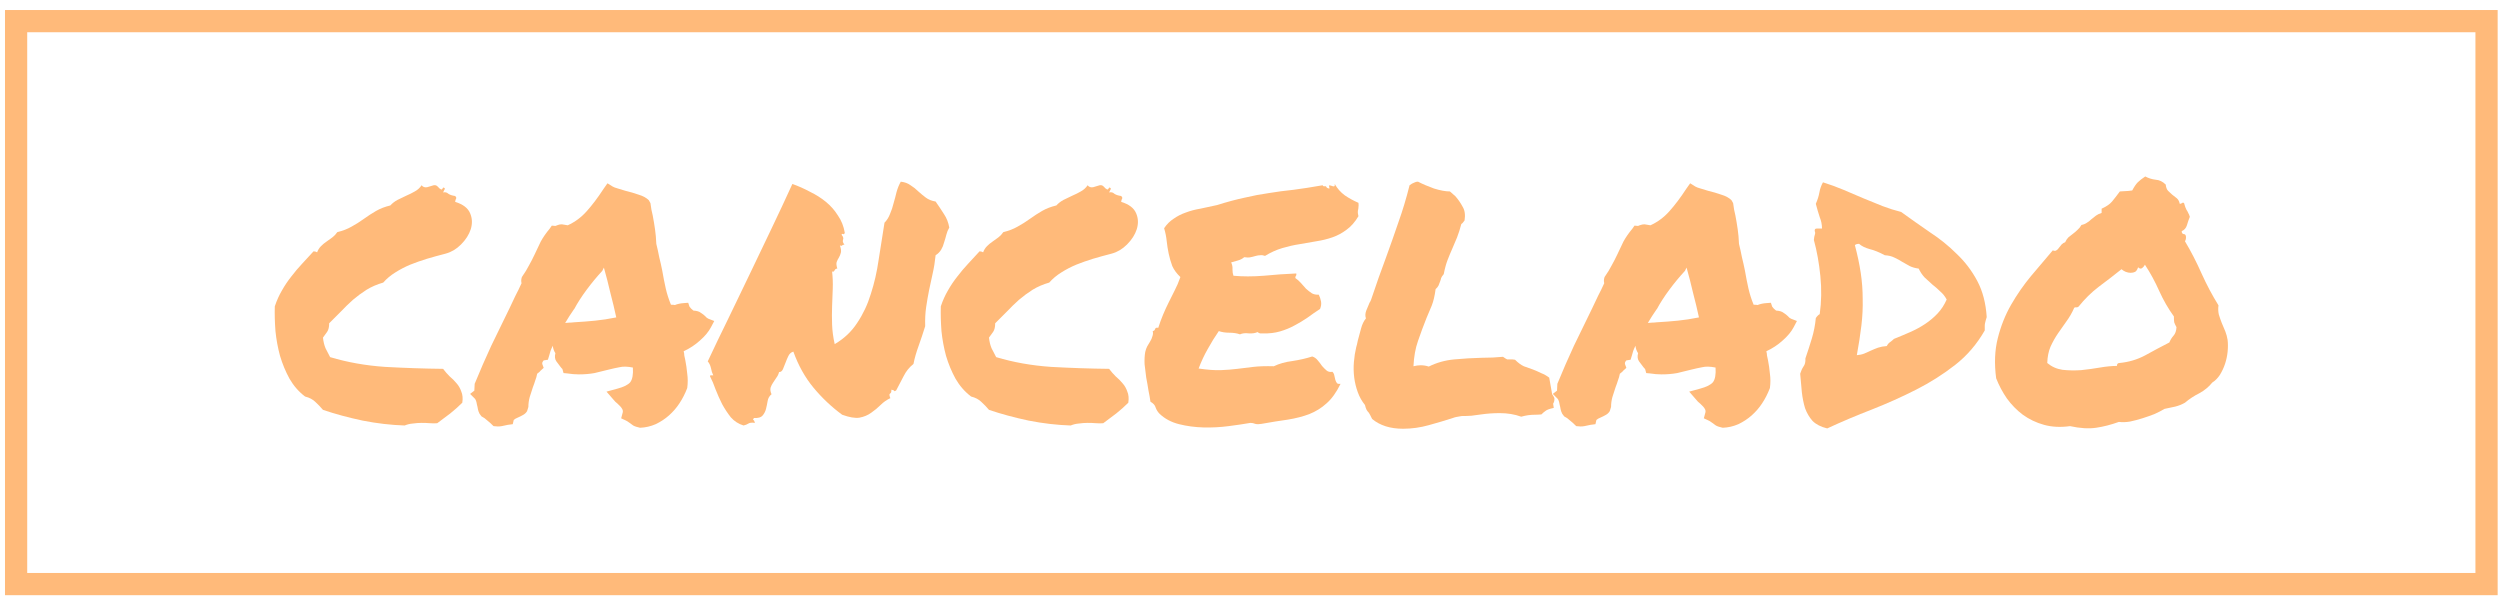
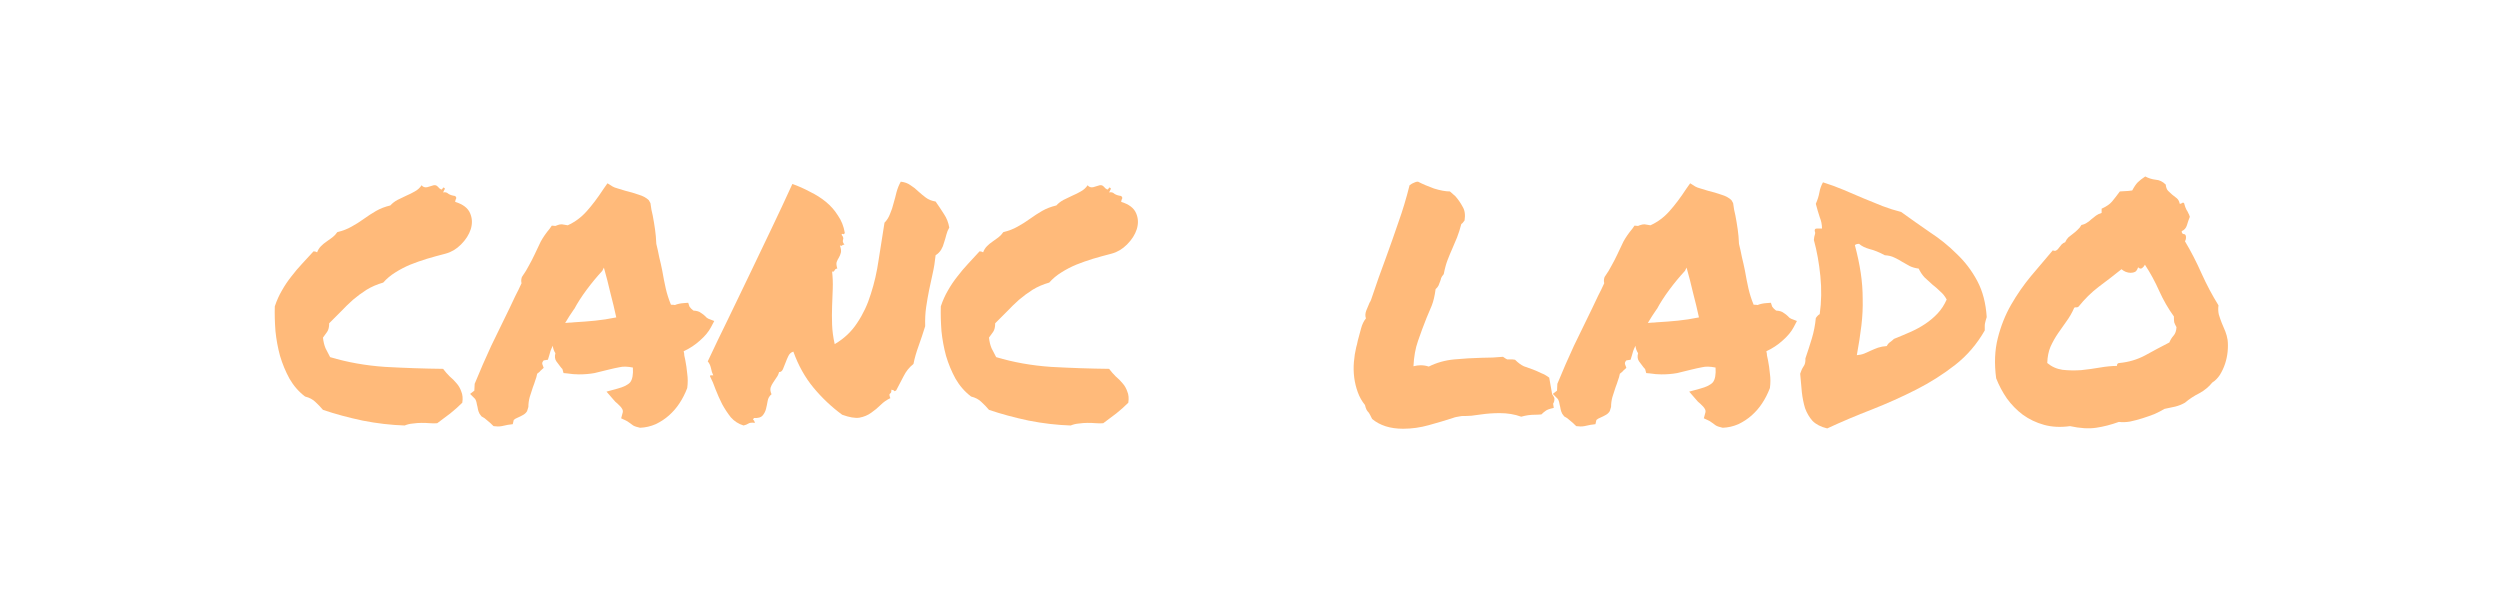
<svg xmlns="http://www.w3.org/2000/svg" width="225" height="54" viewBox="0 0 225 54" fill="none">
  <path d="M27.456 35.687C26.89 35.257 26.421 34.72 26.05 34.075C25.699 33.431 25.416 32.747 25.201 32.024C25.005 31.302 24.869 30.56 24.791 29.798C24.732 29.017 24.712 28.274 24.732 27.571C24.908 27.044 25.123 26.565 25.377 26.136C25.63 25.686 25.914 25.267 26.226 24.876C26.539 24.466 26.861 24.085 27.193 23.733C27.544 23.362 27.886 22.991 28.218 22.62C28.335 22.62 28.443 22.649 28.541 22.708C28.619 22.493 28.736 22.308 28.892 22.151C29.048 21.995 29.214 21.858 29.39 21.741C29.566 21.605 29.742 21.477 29.918 21.36C30.093 21.224 30.24 21.067 30.357 20.892C30.845 20.774 31.275 20.608 31.646 20.394C32.037 20.179 32.408 19.944 32.759 19.69C33.111 19.436 33.472 19.202 33.843 18.987C34.214 18.773 34.644 18.606 35.132 18.489C35.308 18.294 35.523 18.128 35.777 17.991C36.05 17.855 36.314 17.727 36.568 17.61C36.841 17.493 37.095 17.366 37.33 17.23C37.584 17.093 37.789 16.907 37.945 16.673C38.062 16.829 38.228 16.888 38.443 16.849C38.658 16.79 38.853 16.731 39.029 16.673C39.146 16.653 39.244 16.673 39.322 16.731C39.4 16.79 39.468 16.858 39.527 16.936C39.605 16.995 39.664 17.034 39.703 17.054C39.761 17.073 39.82 17.015 39.878 16.878C40.035 16.898 40.074 16.966 39.996 17.083C39.937 17.2 39.898 17.278 39.878 17.317C40.074 17.278 40.23 17.317 40.347 17.435C40.484 17.532 40.689 17.601 40.962 17.64C41.06 17.737 41.089 17.815 41.05 17.874C41.011 17.933 40.982 18.03 40.962 18.167C41.666 18.382 42.115 18.724 42.31 19.192C42.505 19.642 42.525 20.12 42.369 20.628C42.212 21.116 41.919 21.575 41.49 22.005C41.08 22.415 40.621 22.689 40.113 22.825C39.507 22.981 38.941 23.138 38.414 23.294C37.906 23.45 37.408 23.626 36.919 23.821C36.451 24.017 36.002 24.251 35.572 24.524C35.162 24.778 34.8 25.081 34.488 25.433C33.941 25.589 33.443 25.804 32.994 26.077C32.564 26.351 32.154 26.653 31.763 26.985C31.392 27.317 31.031 27.669 30.679 28.04C30.328 28.392 29.976 28.743 29.625 29.095C29.625 29.427 29.566 29.681 29.449 29.856C29.331 30.032 29.205 30.208 29.068 30.384C29.107 30.755 29.185 31.077 29.302 31.351C29.439 31.605 29.576 31.868 29.712 32.142C31.275 32.61 32.925 32.903 34.664 33.02C36.421 33.118 38.16 33.177 39.878 33.196C40.054 33.431 40.249 33.655 40.464 33.87C40.699 34.065 40.904 34.27 41.08 34.485C41.275 34.7 41.421 34.954 41.519 35.247C41.636 35.52 41.666 35.852 41.607 36.243C41.275 36.575 40.914 36.898 40.523 37.21C40.132 37.503 39.742 37.796 39.351 38.089C39.175 38.108 38.96 38.108 38.706 38.089C38.472 38.069 38.218 38.06 37.945 38.06C37.691 38.06 37.427 38.079 37.154 38.118C36.9 38.138 36.656 38.196 36.421 38.294C35.191 38.255 33.931 38.108 32.642 37.855C31.353 37.581 30.162 37.259 29.068 36.888C28.853 36.634 28.628 36.399 28.394 36.185C28.16 35.95 27.847 35.784 27.456 35.687Z" fill="#FFBA7A" />
  <path d="M42.31 35.452L42.691 35.159L42.72 34.544C43.209 33.352 43.706 32.21 44.214 31.116C44.742 30.023 45.289 28.899 45.855 27.747C46.031 27.376 46.206 27.005 46.382 26.634C46.578 26.263 46.763 25.882 46.939 25.491C46.919 25.413 46.91 25.335 46.91 25.257C46.91 25.159 46.929 25.052 46.968 24.935C47.242 24.544 47.456 24.192 47.613 23.88C47.789 23.567 47.955 23.245 48.111 22.913C48.287 22.523 48.472 22.132 48.667 21.741C48.882 21.351 49.146 20.97 49.459 20.599L49.664 20.306L49.986 20.335C50.064 20.296 50.142 20.267 50.22 20.247C50.318 20.208 50.435 20.189 50.572 20.189L51.099 20.276C51.744 19.983 52.31 19.564 52.798 19.017C53.306 18.45 53.814 17.776 54.322 16.995L54.673 16.497L55.142 16.79C55.24 16.849 55.396 16.907 55.611 16.966C55.826 17.024 56.05 17.093 56.285 17.171C56.695 17.269 57.095 17.386 57.486 17.523C57.877 17.64 58.179 17.806 58.394 18.02L58.541 18.284C58.58 18.499 58.609 18.694 58.628 18.87C58.667 19.046 58.706 19.222 58.746 19.398C58.824 19.808 58.892 20.218 58.951 20.628C59.009 21.019 59.048 21.458 59.068 21.946C59.166 22.337 59.253 22.737 59.331 23.148C59.429 23.538 59.517 23.929 59.595 24.319C59.693 24.886 59.8 25.433 59.917 25.96C60.035 26.468 60.191 26.956 60.386 27.425C60.581 27.425 60.699 27.435 60.738 27.454C60.972 27.356 61.246 27.298 61.558 27.278L61.939 27.249L62.056 27.601C62.095 27.659 62.144 27.718 62.203 27.776C62.261 27.835 62.33 27.894 62.408 27.952C62.72 27.972 62.945 28.04 63.081 28.157C63.238 28.255 63.365 28.352 63.462 28.45C63.502 28.489 63.55 28.538 63.609 28.597C63.667 28.636 63.716 28.665 63.755 28.685L64.283 28.89L63.99 29.446C63.775 29.856 63.443 30.257 62.994 30.648C62.564 31.038 62.076 31.36 61.529 31.614C61.568 31.751 61.587 31.878 61.587 31.995C61.607 32.112 61.636 32.249 61.675 32.405C61.753 32.796 61.812 33.206 61.851 33.636C61.91 34.046 61.91 34.476 61.851 34.925C61.656 35.433 61.421 35.892 61.148 36.302C60.894 36.692 60.581 37.054 60.21 37.386C59.859 37.698 59.459 37.962 59.009 38.177C58.56 38.372 58.091 38.48 57.603 38.499C57.33 38.44 57.124 38.372 56.988 38.294C56.871 38.216 56.763 38.138 56.666 38.06C56.509 37.942 56.382 37.864 56.285 37.825L55.904 37.649L56.021 37.21C56.08 37.054 56.07 36.917 55.992 36.8C55.933 36.683 55.796 36.526 55.581 36.331C55.503 36.273 55.435 36.214 55.377 36.155C55.318 36.077 55.249 35.999 55.171 35.921L54.585 35.247L55.552 34.983C56.138 34.827 56.529 34.632 56.724 34.398C56.919 34.144 56.998 33.704 56.959 33.079C56.47 32.981 56.07 32.972 55.757 33.05C55.445 33.108 55.132 33.177 54.82 33.255C54.371 33.372 53.931 33.48 53.502 33.577C53.072 33.655 52.603 33.694 52.095 33.694C51.763 33.694 51.412 33.665 51.041 33.606L50.718 33.577L50.63 33.255C50.63 33.216 50.601 33.177 50.542 33.138C50.503 33.079 50.464 33.03 50.425 32.991C50.328 32.874 50.21 32.718 50.074 32.523C49.937 32.327 49.908 32.083 49.986 31.79C49.849 31.575 49.771 31.351 49.752 31.116C49.673 31.273 49.605 31.429 49.546 31.585C49.507 31.722 49.468 31.858 49.429 31.995L49.312 32.376L48.931 32.435C48.892 32.474 48.853 32.532 48.814 32.61C48.794 32.688 48.794 32.747 48.814 32.786L48.931 33.108L48.638 33.372C48.599 33.431 48.55 33.48 48.492 33.519C48.433 33.558 48.384 33.597 48.345 33.636C48.306 33.851 48.248 34.056 48.169 34.251C48.111 34.446 48.042 34.642 47.964 34.837C47.867 35.149 47.769 35.452 47.671 35.745C47.593 36.038 47.554 36.331 47.554 36.624L47.437 37.005C47.339 37.161 47.212 37.278 47.056 37.356C46.919 37.435 46.783 37.503 46.646 37.562C46.451 37.64 46.314 37.718 46.236 37.796L46.148 38.177L45.709 38.235C45.455 38.294 45.269 38.333 45.152 38.352C45.054 38.372 44.937 38.382 44.8 38.382L44.419 38.352C44.185 38.118 43.99 37.942 43.834 37.825C43.697 37.688 43.531 37.571 43.335 37.474L43.16 37.239C43.081 37.083 43.033 36.946 43.013 36.829C42.994 36.692 42.964 36.556 42.925 36.419C42.886 36.165 42.828 35.989 42.749 35.892L42.31 35.452ZM51.656 27.835C51.382 28.226 51.119 28.636 50.865 29.065C51.002 29.046 51.128 29.036 51.246 29.036C51.382 29.036 51.519 29.026 51.656 29.007C52.339 28.968 52.974 28.919 53.56 28.86C54.146 28.802 54.781 28.704 55.464 28.567C55.308 27.845 55.132 27.112 54.937 26.37C54.761 25.608 54.566 24.847 54.351 24.085L54.205 24.378C53.716 24.905 53.248 25.472 52.798 26.077C52.349 26.683 51.978 27.259 51.685 27.806L51.656 27.835Z" fill="#FFBA7A" />
  <path d="M69.439 35.481C69.244 35.638 69.126 35.843 69.087 36.097C69.048 36.331 68.999 36.565 68.941 36.8C68.882 37.034 68.775 37.239 68.619 37.415C68.482 37.571 68.228 37.64 67.857 37.62C67.779 37.718 67.759 37.776 67.798 37.796C67.857 37.815 67.906 37.903 67.945 38.06C67.671 38.02 67.476 38.04 67.359 38.118C67.242 38.196 67.095 38.255 66.919 38.294C66.47 38.157 66.089 37.913 65.777 37.562C65.484 37.19 65.22 36.79 64.986 36.36C64.771 35.931 64.576 35.491 64.4 35.042C64.244 34.593 64.078 34.202 63.902 33.87C63.902 33.792 63.941 33.763 64.019 33.782C64.078 33.782 64.136 33.782 64.195 33.782C64.097 33.587 64.029 33.372 63.99 33.138C63.931 32.884 63.834 32.679 63.697 32.523C64.263 31.311 64.869 30.052 65.513 28.743C66.158 27.415 66.802 26.077 67.447 24.73C68.111 23.362 68.765 21.995 69.41 20.628C70.074 19.241 70.709 17.884 71.314 16.556C71.861 16.751 72.388 16.985 72.896 17.259C73.423 17.513 73.902 17.815 74.332 18.167C74.761 18.519 75.123 18.929 75.415 19.398C75.728 19.847 75.933 20.364 76.031 20.95C75.992 21.067 75.943 21.106 75.884 21.067C75.826 21.028 75.777 21.048 75.738 21.126C75.835 21.243 75.884 21.331 75.884 21.39C75.904 21.429 75.904 21.477 75.884 21.536C75.865 21.575 75.855 21.634 75.855 21.712C75.855 21.79 75.904 21.898 76.001 22.034C75.904 22.015 75.835 22.034 75.796 22.093C75.757 22.132 75.689 22.132 75.591 22.093C75.689 22.366 75.718 22.581 75.679 22.737C75.64 22.894 75.582 23.04 75.503 23.177C75.425 23.294 75.357 23.431 75.298 23.587C75.259 23.724 75.279 23.919 75.357 24.173C75.279 24.173 75.22 24.192 75.181 24.231C75.162 24.251 75.142 24.28 75.123 24.319C75.103 24.358 75.074 24.398 75.035 24.436C75.015 24.456 74.966 24.456 74.888 24.436C74.947 24.944 74.966 25.462 74.947 25.989C74.927 26.497 74.908 27.024 74.888 27.571C74.869 28.099 74.869 28.645 74.888 29.212C74.908 29.778 74.986 30.364 75.123 30.97C75.962 30.481 76.636 29.847 77.144 29.065C77.671 28.284 78.082 27.415 78.374 26.458C78.687 25.501 78.921 24.476 79.078 23.382C79.253 22.288 79.429 21.175 79.605 20.042C79.82 19.827 79.986 19.564 80.103 19.251C80.24 18.939 80.347 18.616 80.425 18.284C80.523 17.952 80.611 17.62 80.689 17.288C80.787 16.936 80.914 16.624 81.07 16.351C81.421 16.39 81.714 16.497 81.949 16.673C82.203 16.829 82.437 17.015 82.652 17.23C82.867 17.425 83.091 17.61 83.326 17.786C83.56 17.962 83.853 18.079 84.205 18.138C84.478 18.528 84.732 18.909 84.966 19.28C85.201 19.632 85.357 20.032 85.435 20.481C85.318 20.677 85.23 20.892 85.171 21.126C85.113 21.36 85.044 21.595 84.966 21.829C84.908 22.064 84.82 22.278 84.703 22.474C84.585 22.669 84.419 22.835 84.205 22.972C84.146 23.558 84.058 24.105 83.941 24.612C83.824 25.12 83.716 25.618 83.619 26.106C83.521 26.595 83.433 27.102 83.355 27.63C83.277 28.157 83.248 28.733 83.267 29.358C83.091 29.925 82.896 30.511 82.681 31.116C82.466 31.702 82.31 32.249 82.212 32.757C81.841 33.05 81.548 33.411 81.334 33.841C81.119 34.27 80.894 34.7 80.66 35.13C80.562 35.208 80.503 35.227 80.484 35.188C80.464 35.13 80.376 35.091 80.22 35.071C80.24 35.247 80.201 35.364 80.103 35.423C80.025 35.462 80.035 35.599 80.132 35.833C79.8 35.989 79.507 36.194 79.253 36.448C78.999 36.702 78.716 36.937 78.404 37.151C78.111 37.366 77.759 37.513 77.349 37.591C76.959 37.649 76.441 37.562 75.796 37.327C74.839 36.624 73.98 35.813 73.218 34.895C72.457 33.977 71.851 32.894 71.402 31.644C71.207 31.702 71.06 31.829 70.962 32.024C70.865 32.22 70.777 32.425 70.699 32.64C70.621 32.855 70.543 33.05 70.464 33.226C70.386 33.401 70.269 33.489 70.113 33.489C70.074 33.665 69.996 33.831 69.878 33.987C69.781 34.124 69.683 34.27 69.585 34.427C69.488 34.563 69.41 34.72 69.351 34.895C69.312 35.071 69.341 35.267 69.439 35.481Z" fill="#FFBA7A" />
  <path d="M87.398 35.687C86.832 35.257 86.363 34.72 85.992 34.075C85.64 33.431 85.357 32.747 85.142 32.024C84.947 31.302 84.81 30.56 84.732 29.798C84.673 29.017 84.654 28.274 84.673 27.571C84.849 27.044 85.064 26.565 85.318 26.136C85.572 25.686 85.855 25.267 86.168 24.876C86.48 24.466 86.802 24.085 87.134 23.733C87.486 23.362 87.828 22.991 88.16 22.62C88.277 22.62 88.384 22.649 88.482 22.708C88.56 22.493 88.677 22.308 88.834 22.151C88.99 21.995 89.156 21.858 89.332 21.741C89.507 21.605 89.683 21.477 89.859 21.36C90.035 21.224 90.181 21.067 90.298 20.892C90.787 20.774 91.216 20.608 91.587 20.394C91.978 20.179 92.349 19.944 92.701 19.69C93.052 19.436 93.414 19.202 93.785 18.987C94.156 18.773 94.585 18.606 95.074 18.489C95.249 18.294 95.464 18.128 95.718 17.991C95.992 17.855 96.255 17.727 96.509 17.61C96.783 17.493 97.037 17.366 97.271 17.23C97.525 17.093 97.73 16.907 97.886 16.673C98.003 16.829 98.169 16.888 98.384 16.849C98.599 16.79 98.794 16.731 98.97 16.673C99.087 16.653 99.185 16.673 99.263 16.731C99.341 16.79 99.41 16.858 99.468 16.936C99.546 16.995 99.605 17.034 99.644 17.054C99.703 17.073 99.761 17.015 99.82 16.878C99.976 16.898 100.015 16.966 99.937 17.083C99.878 17.2 99.839 17.278 99.82 17.317C100.015 17.278 100.171 17.317 100.289 17.435C100.425 17.532 100.63 17.601 100.904 17.64C101.001 17.737 101.031 17.815 100.992 17.874C100.953 17.933 100.923 18.03 100.904 18.167C101.607 18.382 102.056 18.724 102.251 19.192C102.447 19.642 102.466 20.12 102.31 20.628C102.154 21.116 101.861 21.575 101.431 22.005C101.021 22.415 100.562 22.689 100.054 22.825C99.449 22.981 98.882 23.138 98.355 23.294C97.847 23.45 97.349 23.626 96.861 23.821C96.392 24.017 95.943 24.251 95.513 24.524C95.103 24.778 94.742 25.081 94.429 25.433C93.882 25.589 93.384 25.804 92.935 26.077C92.505 26.351 92.095 26.653 91.705 26.985C91.334 27.317 90.972 27.669 90.621 28.04C90.269 28.392 89.918 28.743 89.566 29.095C89.566 29.427 89.507 29.681 89.39 29.856C89.273 30.032 89.146 30.208 89.009 30.384C89.048 30.755 89.126 31.077 89.244 31.351C89.38 31.605 89.517 31.868 89.654 32.142C91.216 32.61 92.867 32.903 94.605 33.02C96.363 33.118 98.101 33.177 99.82 33.196C99.996 33.431 100.191 33.655 100.406 33.87C100.64 34.065 100.845 34.27 101.021 34.485C101.216 34.7 101.363 34.954 101.46 35.247C101.578 35.52 101.607 35.852 101.548 36.243C101.216 36.575 100.855 36.898 100.464 37.21C100.074 37.503 99.683 37.796 99.293 38.089C99.117 38.108 98.902 38.108 98.648 38.089C98.414 38.069 98.16 38.06 97.886 38.06C97.632 38.06 97.369 38.079 97.095 38.118C96.841 38.138 96.597 38.196 96.363 38.294C95.132 38.255 93.873 38.108 92.584 37.855C91.294 37.581 90.103 37.259 89.009 36.888C88.794 36.634 88.57 36.399 88.335 36.185C88.101 35.95 87.789 35.784 87.398 35.687Z" fill="#FFBA7A" />
-   <path d="M104.361 37.239C104.205 37.083 104.087 36.898 104.009 36.683C103.951 36.468 103.794 36.292 103.541 36.155C103.501 35.862 103.443 35.53 103.365 35.159C103.306 34.769 103.238 34.378 103.16 33.987C103.101 33.577 103.052 33.177 103.013 32.786C102.994 32.376 103.013 32.005 103.072 31.673C103.111 31.497 103.169 31.331 103.248 31.175C103.345 31.019 103.433 30.872 103.511 30.735C103.609 30.579 103.677 30.423 103.716 30.267C103.775 30.11 103.785 29.954 103.746 29.798C103.863 29.778 103.931 29.72 103.951 29.622C103.99 29.505 104.087 29.466 104.244 29.505C104.38 29.075 104.527 28.675 104.683 28.304C104.839 27.933 105.005 27.571 105.181 27.22C105.357 26.868 105.533 26.517 105.708 26.165C105.904 25.794 106.08 25.384 106.236 24.935C105.904 24.622 105.66 24.29 105.503 23.939C105.367 23.567 105.259 23.196 105.181 22.825C105.103 22.454 105.044 22.083 105.005 21.712C104.966 21.321 104.888 20.931 104.771 20.54C105.005 20.189 105.289 19.905 105.621 19.69C105.953 19.456 106.314 19.27 106.705 19.134C107.115 18.977 107.554 18.86 108.023 18.782C108.492 18.685 108.99 18.577 109.517 18.46C110.455 18.167 111.294 17.942 112.037 17.786C112.779 17.61 113.501 17.474 114.205 17.376C114.908 17.259 115.64 17.161 116.402 17.083C117.164 16.985 118.042 16.849 119.039 16.673C119.058 16.731 119.087 16.761 119.126 16.761C119.185 16.761 119.253 16.761 119.332 16.761C119.39 16.898 119.498 16.966 119.654 16.966C119.654 16.907 119.644 16.858 119.625 16.819C119.625 16.761 119.625 16.712 119.625 16.673C119.664 16.673 119.712 16.683 119.771 16.702C119.849 16.722 119.908 16.741 119.947 16.761C120.005 16.78 120.054 16.78 120.093 16.761C120.132 16.722 120.142 16.653 120.123 16.556C120.357 16.966 120.66 17.308 121.031 17.581C121.402 17.835 121.812 18.06 122.261 18.255C122.281 18.431 122.281 18.558 122.261 18.636C122.261 18.714 122.251 18.792 122.232 18.87C122.212 18.929 122.203 19.007 122.203 19.105C122.203 19.183 122.222 19.3 122.261 19.456C121.949 19.983 121.587 20.394 121.177 20.686C120.787 20.98 120.367 21.204 119.917 21.36C119.468 21.517 118.99 21.634 118.482 21.712C117.994 21.79 117.486 21.878 116.958 21.976C116.451 22.054 115.933 22.171 115.406 22.327C114.878 22.483 114.361 22.718 113.853 23.03C113.697 22.972 113.55 22.952 113.414 22.972C113.296 22.972 113.169 22.991 113.033 23.03C112.896 23.069 112.74 23.108 112.564 23.148C112.408 23.186 112.212 23.186 111.978 23.148C111.822 23.284 111.636 23.382 111.421 23.44C111.226 23.499 111.021 23.558 110.806 23.616C110.904 23.831 110.943 24.046 110.923 24.261C110.923 24.476 110.953 24.661 111.011 24.817C111.832 24.895 112.74 24.895 113.736 24.817C114.732 24.72 115.708 24.651 116.666 24.612C116.685 24.71 116.675 24.778 116.636 24.817C116.597 24.856 116.578 24.925 116.578 25.023C116.753 25.14 116.919 25.286 117.076 25.462C117.232 25.638 117.388 25.814 117.544 25.989C117.72 26.145 117.896 26.282 118.072 26.399C118.248 26.497 118.453 26.536 118.687 26.517C118.785 26.712 118.853 26.917 118.892 27.132C118.931 27.347 118.902 27.571 118.804 27.806C118.414 28.06 118.033 28.323 117.662 28.597C117.291 28.851 116.9 29.085 116.49 29.3C116.099 29.515 115.669 29.69 115.201 29.827C114.732 29.964 114.224 30.023 113.677 30.003C113.58 30.003 113.492 30.003 113.414 30.003C113.355 30.003 113.277 29.964 113.179 29.886C112.984 29.983 112.72 30.023 112.388 30.003C112.076 29.964 111.812 29.993 111.597 30.091C111.324 29.993 111.001 29.944 110.63 29.944C110.279 29.944 109.966 29.895 109.693 29.798C109.341 30.306 109.009 30.843 108.697 31.409C108.384 31.956 108.111 32.542 107.876 33.167C108.677 33.284 109.341 33.333 109.869 33.313C110.396 33.294 110.894 33.255 111.363 33.196C111.832 33.138 112.31 33.079 112.798 33.02C113.306 32.962 113.921 32.942 114.644 32.962C115.132 32.727 115.689 32.571 116.314 32.493C116.958 32.395 117.554 32.259 118.101 32.083C118.296 32.142 118.462 32.259 118.599 32.435C118.736 32.591 118.863 32.757 118.98 32.933C119.117 33.089 119.253 33.226 119.39 33.343C119.527 33.46 119.703 33.499 119.917 33.46C120.015 33.558 120.074 33.675 120.093 33.812C120.132 33.948 120.162 34.075 120.181 34.192C120.22 34.31 120.269 34.407 120.328 34.485C120.386 34.544 120.494 34.563 120.65 34.544C120.279 35.306 119.859 35.892 119.39 36.302C118.941 36.712 118.423 37.034 117.837 37.269C117.271 37.483 116.626 37.649 115.904 37.767C115.201 37.864 114.41 37.991 113.531 38.148C113.316 38.187 113.13 38.187 112.974 38.148C112.837 38.089 112.691 38.06 112.535 38.06C111.988 38.157 111.333 38.255 110.572 38.352C109.83 38.45 109.078 38.489 108.316 38.47C107.554 38.45 106.822 38.352 106.119 38.177C105.416 38.001 104.83 37.688 104.361 37.239Z" fill="#FFBA7A" />
  <path d="M123.199 37.151C123.121 37.073 123.052 36.985 122.994 36.888C122.935 36.77 122.886 36.624 122.847 36.448C122.574 36.116 122.359 35.735 122.203 35.306C122.046 34.876 121.939 34.437 121.88 33.987C121.822 33.519 121.812 33.05 121.851 32.581C121.89 32.112 121.958 31.673 122.056 31.263C122.115 31.067 122.164 30.862 122.203 30.648C122.3 30.276 122.398 29.915 122.496 29.564C122.593 29.192 122.74 28.89 122.935 28.655C122.857 28.44 122.867 28.206 122.964 27.952C123.062 27.698 123.16 27.464 123.257 27.249C123.296 27.19 123.326 27.142 123.345 27.102C123.365 27.044 123.384 26.995 123.404 26.956C123.638 26.273 123.863 25.618 124.078 24.993C124.312 24.349 124.537 23.733 124.751 23.148C125.142 22.073 125.513 21.019 125.865 19.983C126.236 18.948 126.568 17.845 126.861 16.673C127.017 16.556 127.154 16.477 127.271 16.439C127.31 16.419 127.359 16.399 127.417 16.38C127.476 16.36 127.544 16.351 127.623 16.351C128.033 16.565 128.511 16.77 129.058 16.966C129.625 17.142 130.103 17.23 130.494 17.23L130.992 17.669C131.246 17.962 131.46 18.274 131.636 18.606C131.832 18.919 131.89 19.329 131.812 19.837C131.695 20.013 131.597 20.12 131.519 20.159C131.402 20.608 131.275 21.009 131.138 21.36C131.001 21.692 130.865 22.015 130.728 22.327C130.572 22.679 130.425 23.03 130.289 23.382C130.152 23.733 130.035 24.163 129.937 24.671C129.82 24.808 129.742 24.925 129.703 25.023C129.683 25.12 129.654 25.218 129.615 25.315C129.576 25.433 129.527 25.56 129.468 25.696C129.41 25.814 129.322 25.921 129.205 26.019C129.126 26.624 129.009 27.122 128.853 27.513C128.697 27.884 128.541 28.255 128.384 28.626C128.111 29.31 127.857 29.993 127.623 30.677C127.388 31.341 127.251 32.102 127.212 32.962C127.447 32.903 127.662 32.874 127.857 32.874C128.111 32.874 128.355 32.913 128.589 32.991C129.292 32.64 130.054 32.425 130.875 32.347C131.714 32.269 132.544 32.22 133.365 32.2C134.048 32.2 134.683 32.171 135.269 32.112C135.464 32.249 135.591 32.327 135.65 32.347C135.708 32.347 135.806 32.347 135.943 32.347C136.001 32.347 136.06 32.347 136.119 32.347C136.177 32.347 136.255 32.356 136.353 32.376C136.626 32.649 136.89 32.845 137.144 32.962C137.398 33.06 137.671 33.157 137.964 33.255C138.218 33.352 138.462 33.46 138.697 33.577C138.951 33.675 139.195 33.812 139.429 33.987L139.693 35.481C139.849 35.696 139.917 35.843 139.898 35.921C139.898 36.077 139.859 36.214 139.781 36.331L139.839 36.712C139.468 36.79 139.224 36.878 139.107 36.976C138.99 37.054 138.863 37.161 138.726 37.298C138.511 37.317 138.306 37.327 138.111 37.327C137.72 37.327 137.32 37.386 136.91 37.503C136.324 37.288 135.679 37.181 134.976 37.181C134.703 37.181 134.419 37.19 134.126 37.21C133.853 37.23 133.58 37.259 133.306 37.298C133.013 37.337 132.72 37.376 132.427 37.415C132.134 37.435 131.841 37.444 131.548 37.444C131.314 37.483 131.148 37.513 131.05 37.532C130.953 37.552 130.855 37.581 130.757 37.62C130.093 37.835 129.371 38.05 128.589 38.265C127.828 38.48 127.056 38.587 126.275 38.587C125.123 38.587 124.195 38.294 123.492 37.708C123.414 37.532 123.355 37.415 123.316 37.356C123.277 37.298 123.238 37.23 123.199 37.151Z" fill="#FFBA7A" />
  <path d="M139.751 35.452L140.132 35.159L140.162 34.544C140.65 33.352 141.148 32.21 141.656 31.116C142.183 30.023 142.73 28.899 143.296 27.747C143.472 27.376 143.648 27.005 143.824 26.634C144.019 26.263 144.205 25.882 144.38 25.491C144.361 25.413 144.351 25.335 144.351 25.257C144.351 25.159 144.371 25.052 144.41 24.935C144.683 24.544 144.898 24.192 145.054 23.88C145.23 23.567 145.396 23.245 145.552 22.913C145.728 22.523 145.914 22.132 146.109 21.741C146.324 21.351 146.587 20.97 146.9 20.599L147.105 20.306L147.427 20.335C147.505 20.296 147.583 20.267 147.662 20.247C147.759 20.208 147.876 20.189 148.013 20.189L148.541 20.276C149.185 19.983 149.751 19.564 150.24 19.017C150.748 18.45 151.255 17.776 151.763 16.995L152.115 16.497L152.583 16.79C152.681 16.849 152.837 16.907 153.052 16.966C153.267 17.024 153.492 17.093 153.726 17.171C154.136 17.269 154.537 17.386 154.927 17.523C155.318 17.64 155.621 17.806 155.835 18.02L155.982 18.284C156.021 18.499 156.05 18.694 156.07 18.87C156.109 19.046 156.148 19.222 156.187 19.398C156.265 19.808 156.333 20.218 156.392 20.628C156.451 21.019 156.49 21.458 156.509 21.946C156.607 22.337 156.695 22.737 156.773 23.148C156.871 23.538 156.958 23.929 157.037 24.319C157.134 24.886 157.242 25.433 157.359 25.96C157.476 26.468 157.632 26.956 157.828 27.425C158.023 27.425 158.14 27.435 158.179 27.454C158.414 27.356 158.687 27.298 159 27.278L159.38 27.249L159.498 27.601C159.537 27.659 159.585 27.718 159.644 27.776C159.703 27.835 159.771 27.894 159.849 27.952C160.162 27.972 160.386 28.04 160.523 28.157C160.679 28.255 160.806 28.352 160.904 28.45C160.943 28.489 160.992 28.538 161.05 28.597C161.109 28.636 161.158 28.665 161.197 28.685L161.724 28.89L161.431 29.446C161.216 29.856 160.884 30.257 160.435 30.648C160.005 31.038 159.517 31.36 158.97 31.614C159.009 31.751 159.029 31.878 159.029 31.995C159.048 32.112 159.078 32.249 159.117 32.405C159.195 32.796 159.253 33.206 159.292 33.636C159.351 34.046 159.351 34.476 159.292 34.925C159.097 35.433 158.863 35.892 158.589 36.302C158.335 36.692 158.023 37.054 157.652 37.386C157.3 37.698 156.9 37.962 156.451 38.177C156.001 38.372 155.533 38.48 155.044 38.499C154.771 38.44 154.566 38.372 154.429 38.294C154.312 38.216 154.205 38.138 154.107 38.06C153.951 37.942 153.824 37.864 153.726 37.825L153.345 37.649L153.462 37.21C153.521 37.054 153.511 36.917 153.433 36.8C153.375 36.683 153.238 36.526 153.023 36.331C152.945 36.273 152.876 36.214 152.818 36.155C152.759 36.077 152.691 35.999 152.613 35.921L152.027 35.247L152.994 34.983C153.58 34.827 153.97 34.632 154.166 34.398C154.361 34.144 154.439 33.704 154.4 33.079C153.912 32.981 153.511 32.972 153.199 33.05C152.886 33.108 152.574 33.177 152.261 33.255C151.812 33.372 151.373 33.48 150.943 33.577C150.513 33.655 150.044 33.694 149.537 33.694C149.205 33.694 148.853 33.665 148.482 33.606L148.16 33.577L148.072 33.255C148.072 33.216 148.042 33.177 147.984 33.138C147.945 33.079 147.906 33.03 147.867 32.991C147.769 32.874 147.652 32.718 147.515 32.523C147.378 32.327 147.349 32.083 147.427 31.79C147.291 31.575 147.212 31.351 147.193 31.116C147.115 31.273 147.046 31.429 146.988 31.585C146.949 31.722 146.91 31.858 146.871 31.995L146.753 32.376L146.373 32.435C146.333 32.474 146.294 32.532 146.255 32.61C146.236 32.688 146.236 32.747 146.255 32.786L146.373 33.108L146.08 33.372C146.041 33.431 145.992 33.48 145.933 33.519C145.875 33.558 145.826 33.597 145.787 33.636C145.748 33.851 145.689 34.056 145.611 34.251C145.552 34.446 145.484 34.642 145.406 34.837C145.308 35.149 145.21 35.452 145.113 35.745C145.035 36.038 144.996 36.331 144.996 36.624L144.878 37.005C144.781 37.161 144.654 37.278 144.498 37.356C144.361 37.435 144.224 37.503 144.087 37.562C143.892 37.64 143.755 37.718 143.677 37.796L143.589 38.177L143.15 38.235C142.896 38.294 142.71 38.333 142.593 38.352C142.496 38.372 142.378 38.382 142.242 38.382L141.861 38.352C141.626 38.118 141.431 37.942 141.275 37.825C141.138 37.688 140.972 37.571 140.777 37.474L140.601 37.239C140.523 37.083 140.474 36.946 140.455 36.829C140.435 36.692 140.406 36.556 140.367 36.419C140.328 36.165 140.269 35.989 140.191 35.892L139.751 35.452ZM149.097 27.835C148.824 28.226 148.56 28.636 148.306 29.065C148.443 29.046 148.57 29.036 148.687 29.036C148.824 29.036 148.96 29.026 149.097 29.007C149.781 28.968 150.416 28.919 151.001 28.86C151.587 28.802 152.222 28.704 152.906 28.567C152.75 27.845 152.574 27.112 152.378 26.37C152.203 25.608 152.007 24.847 151.792 24.085L151.646 24.378C151.158 24.905 150.689 25.472 150.24 26.077C149.791 26.683 149.419 27.259 149.126 27.806L149.097 27.835Z" fill="#FFBA7A" />
  <path d="M164.449 38.558C163.882 38.421 163.443 38.196 163.13 37.884C162.837 37.552 162.613 37.171 162.457 36.741C162.32 36.292 162.222 35.804 162.164 35.276C162.125 34.749 162.076 34.202 162.017 33.636C162.095 33.382 162.193 33.167 162.31 32.991C162.447 32.815 162.505 32.571 162.486 32.259C162.701 31.634 162.896 31.028 163.072 30.442C163.248 29.856 163.365 29.251 163.423 28.626C163.541 28.45 163.658 28.333 163.775 28.274C163.931 27.161 163.951 26.019 163.833 24.847C163.716 23.675 163.521 22.591 163.248 21.595C163.267 21.38 163.296 21.224 163.335 21.126C163.375 21.009 163.375 20.911 163.335 20.833C163.296 20.657 163.355 20.569 163.511 20.569C163.667 20.569 163.824 20.569 163.98 20.569C163.98 20.218 163.912 19.876 163.775 19.544C163.658 19.192 163.541 18.792 163.423 18.343C163.58 17.991 163.687 17.649 163.746 17.317C163.804 16.985 163.912 16.683 164.068 16.409C164.693 16.605 165.308 16.829 165.914 17.083C166.519 17.337 167.115 17.591 167.701 17.845C168.287 18.079 168.863 18.314 169.429 18.548C169.996 18.763 170.552 18.939 171.099 19.075C171.939 19.681 172.798 20.286 173.677 20.892C174.576 21.477 175.386 22.132 176.109 22.855C176.851 23.558 177.466 24.368 177.955 25.286C178.443 26.204 178.726 27.288 178.804 28.538C178.765 28.655 178.736 28.753 178.716 28.831C178.697 28.909 178.677 28.987 178.658 29.065C178.638 29.144 178.628 29.231 178.628 29.329C178.628 29.427 178.628 29.564 178.628 29.739C177.925 30.97 177.037 32.005 175.962 32.845C174.888 33.685 173.716 34.427 172.447 35.071C171.177 35.716 169.849 36.312 168.462 36.858C167.095 37.386 165.757 37.952 164.449 38.558ZM167.32 21.946C167.144 21.946 167.017 21.985 166.939 22.064C167.173 22.942 167.349 23.773 167.466 24.554C167.583 25.335 167.642 26.116 167.642 26.898C167.662 27.679 167.623 28.48 167.525 29.3C167.427 30.12 167.291 31.009 167.115 31.966C167.369 31.946 167.593 31.898 167.789 31.819C167.984 31.741 168.179 31.653 168.375 31.556C168.589 31.458 168.804 31.37 169.019 31.292C169.253 31.214 169.517 31.165 169.81 31.145C169.888 30.989 169.986 30.872 170.103 30.794C170.24 30.696 170.357 30.599 170.455 30.501C170.943 30.306 171.431 30.101 171.919 29.886C172.408 29.671 172.857 29.427 173.267 29.153C173.677 28.88 174.048 28.567 174.38 28.216C174.712 27.864 174.986 27.444 175.201 26.956C175.044 26.663 174.849 26.419 174.615 26.224C174.4 26.009 174.166 25.804 173.912 25.608C173.677 25.394 173.443 25.179 173.208 24.964C172.994 24.73 172.818 24.466 172.681 24.173C172.369 24.134 172.095 24.056 171.861 23.939C171.626 23.802 171.402 23.675 171.187 23.558C170.972 23.421 170.738 23.294 170.484 23.177C170.25 23.06 169.966 22.991 169.634 22.972C169.126 22.698 168.667 22.513 168.257 22.415C167.847 22.298 167.535 22.142 167.32 21.946Z" fill="#FFBA7A" />
  <path d="M186.304 38.352C185.445 38.47 184.664 38.431 183.96 38.235C183.257 38.04 182.623 37.737 182.056 37.327C181.509 36.917 181.031 36.429 180.621 35.862C180.23 35.296 179.908 34.69 179.654 34.046C179.478 32.718 179.527 31.517 179.8 30.442C180.074 29.349 180.474 28.343 181.001 27.425C181.529 26.507 182.125 25.648 182.789 24.847C183.472 24.046 184.126 23.274 184.751 22.532C184.888 22.591 184.996 22.591 185.074 22.532C185.171 22.474 185.25 22.395 185.308 22.298C185.386 22.2 185.464 22.102 185.542 22.005C185.64 21.907 185.748 21.839 185.865 21.8C185.943 21.624 186.041 21.477 186.158 21.36C186.294 21.243 186.431 21.136 186.568 21.038C186.724 20.921 186.861 20.804 186.978 20.686C187.115 20.569 187.232 20.423 187.33 20.247C187.525 20.208 187.691 20.14 187.828 20.042C187.984 19.944 188.121 19.837 188.238 19.72C188.375 19.602 188.511 19.495 188.648 19.398C188.785 19.3 188.951 19.222 189.146 19.163V18.782C189.576 18.587 189.888 18.372 190.083 18.138C190.279 17.903 190.513 17.601 190.787 17.23C191.001 17.21 191.167 17.2 191.285 17.2C191.421 17.2 191.626 17.181 191.9 17.142C192.076 16.81 192.242 16.565 192.398 16.409C192.554 16.253 192.779 16.077 193.072 15.882C193.365 16.038 193.677 16.136 194.009 16.175C194.341 16.194 194.644 16.341 194.917 16.614C194.937 16.849 195.005 17.034 195.123 17.171C195.24 17.288 195.367 17.405 195.503 17.523C195.64 17.62 195.777 17.727 195.914 17.845C196.05 17.962 196.138 18.128 196.177 18.343C196.275 18.343 196.333 18.323 196.353 18.284C196.392 18.245 196.46 18.235 196.558 18.255C196.597 18.411 196.636 18.538 196.675 18.636C196.714 18.733 196.753 18.821 196.792 18.899C196.851 18.977 196.9 19.065 196.939 19.163C196.998 19.261 197.046 19.378 197.085 19.515C196.988 19.749 196.9 20.003 196.822 20.276C196.744 20.53 196.587 20.706 196.353 20.804C196.353 20.96 196.412 21.048 196.529 21.067C196.646 21.067 196.714 21.136 196.734 21.273C196.753 21.448 196.724 21.595 196.646 21.712C197.193 22.63 197.691 23.597 198.14 24.612C198.589 25.608 199.097 26.565 199.664 27.483C199.625 27.757 199.634 28.03 199.693 28.304C199.771 28.558 199.859 28.811 199.957 29.065C200.074 29.319 200.181 29.573 200.279 29.827C200.376 30.081 200.445 30.335 200.484 30.589C200.523 30.921 200.523 31.282 200.484 31.673C200.445 32.044 200.367 32.405 200.25 32.757C200.132 33.108 199.976 33.44 199.781 33.753C199.585 34.046 199.361 34.27 199.107 34.427C198.794 34.817 198.404 35.14 197.935 35.394C197.466 35.628 197.037 35.911 196.646 36.243C196.373 36.399 196.08 36.517 195.767 36.595C195.455 36.653 195.132 36.722 194.8 36.8C194.546 36.956 194.244 37.112 193.892 37.269C193.541 37.405 193.179 37.532 192.808 37.649C192.437 37.767 192.066 37.864 191.695 37.942C191.324 38.001 190.992 38.011 190.699 37.972C189.996 38.226 189.312 38.401 188.648 38.499C187.984 38.597 187.203 38.548 186.304 38.352ZM186.685 27.689C186.49 28.138 186.255 28.548 185.982 28.919C185.728 29.27 185.474 29.632 185.22 30.003C184.966 30.374 184.742 30.774 184.546 31.204C184.371 31.614 184.273 32.102 184.253 32.669C184.644 33.001 185.103 33.206 185.63 33.284C186.177 33.343 186.734 33.352 187.3 33.313C187.867 33.255 188.433 33.177 189 33.079C189.566 32.981 190.074 32.933 190.523 32.933C190.523 32.757 190.601 32.669 190.757 32.669C191.578 32.591 192.339 32.366 193.042 31.995C193.746 31.605 194.478 31.214 195.24 30.823C195.337 30.589 195.464 30.384 195.621 30.208C195.777 30.032 195.865 29.778 195.884 29.446C195.787 29.27 195.718 29.124 195.679 29.007C195.66 28.89 195.65 28.714 195.65 28.48C195.142 27.776 194.703 27.015 194.332 26.194C193.96 25.355 193.531 24.564 193.042 23.821C193.003 23.919 192.925 24.017 192.808 24.114C192.691 24.212 192.564 24.192 192.427 24.056C192.369 24.251 192.281 24.388 192.164 24.466C192.046 24.524 191.91 24.554 191.753 24.554C191.617 24.554 191.47 24.524 191.314 24.466C191.177 24.407 191.05 24.329 190.933 24.231C190.25 24.778 189.566 25.306 188.882 25.814C188.218 26.321 187.613 26.917 187.066 27.601C186.968 27.659 186.91 27.679 186.89 27.659C186.871 27.64 186.802 27.649 186.685 27.689Z" fill="#FFBA7A" />
-   <rect x="1.449" y="1.902" width="222.34" height="50.665" stroke="#FFBA7A" stroke-width="2" />
</svg>